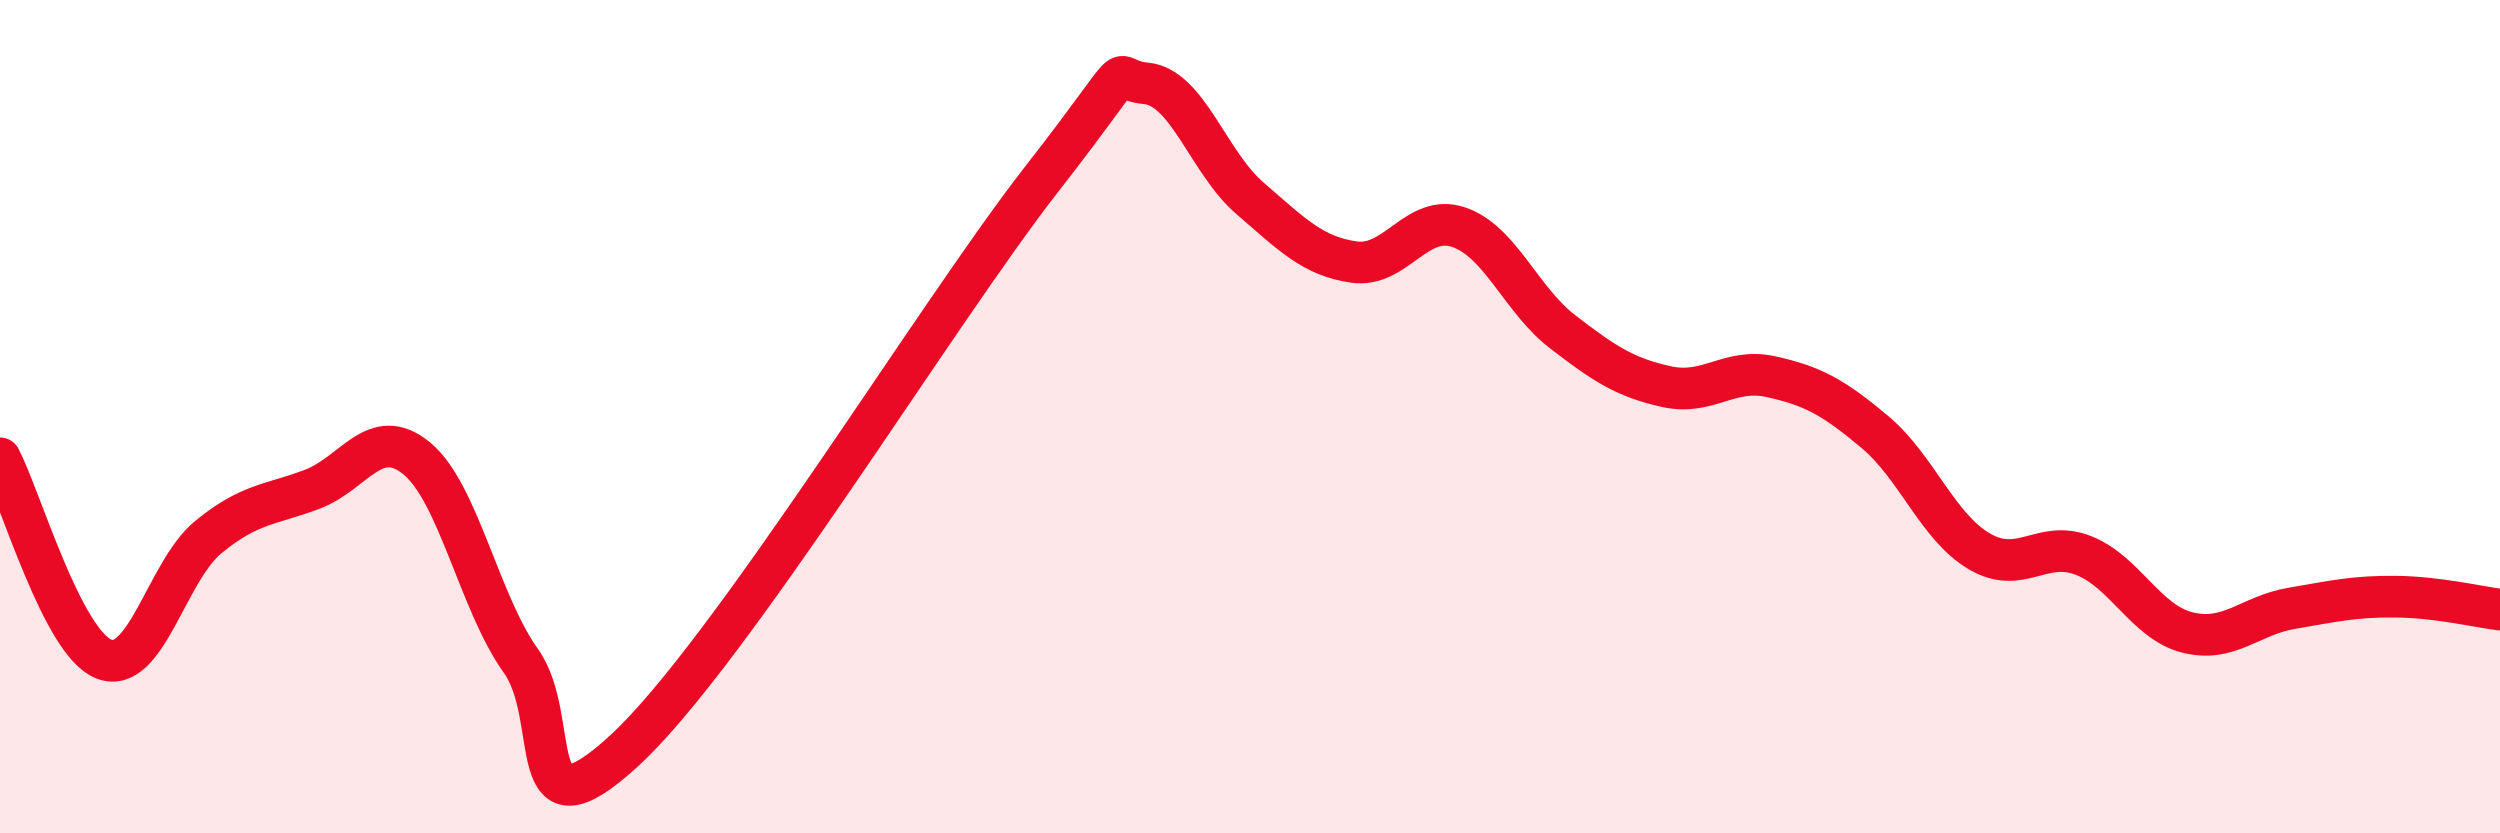
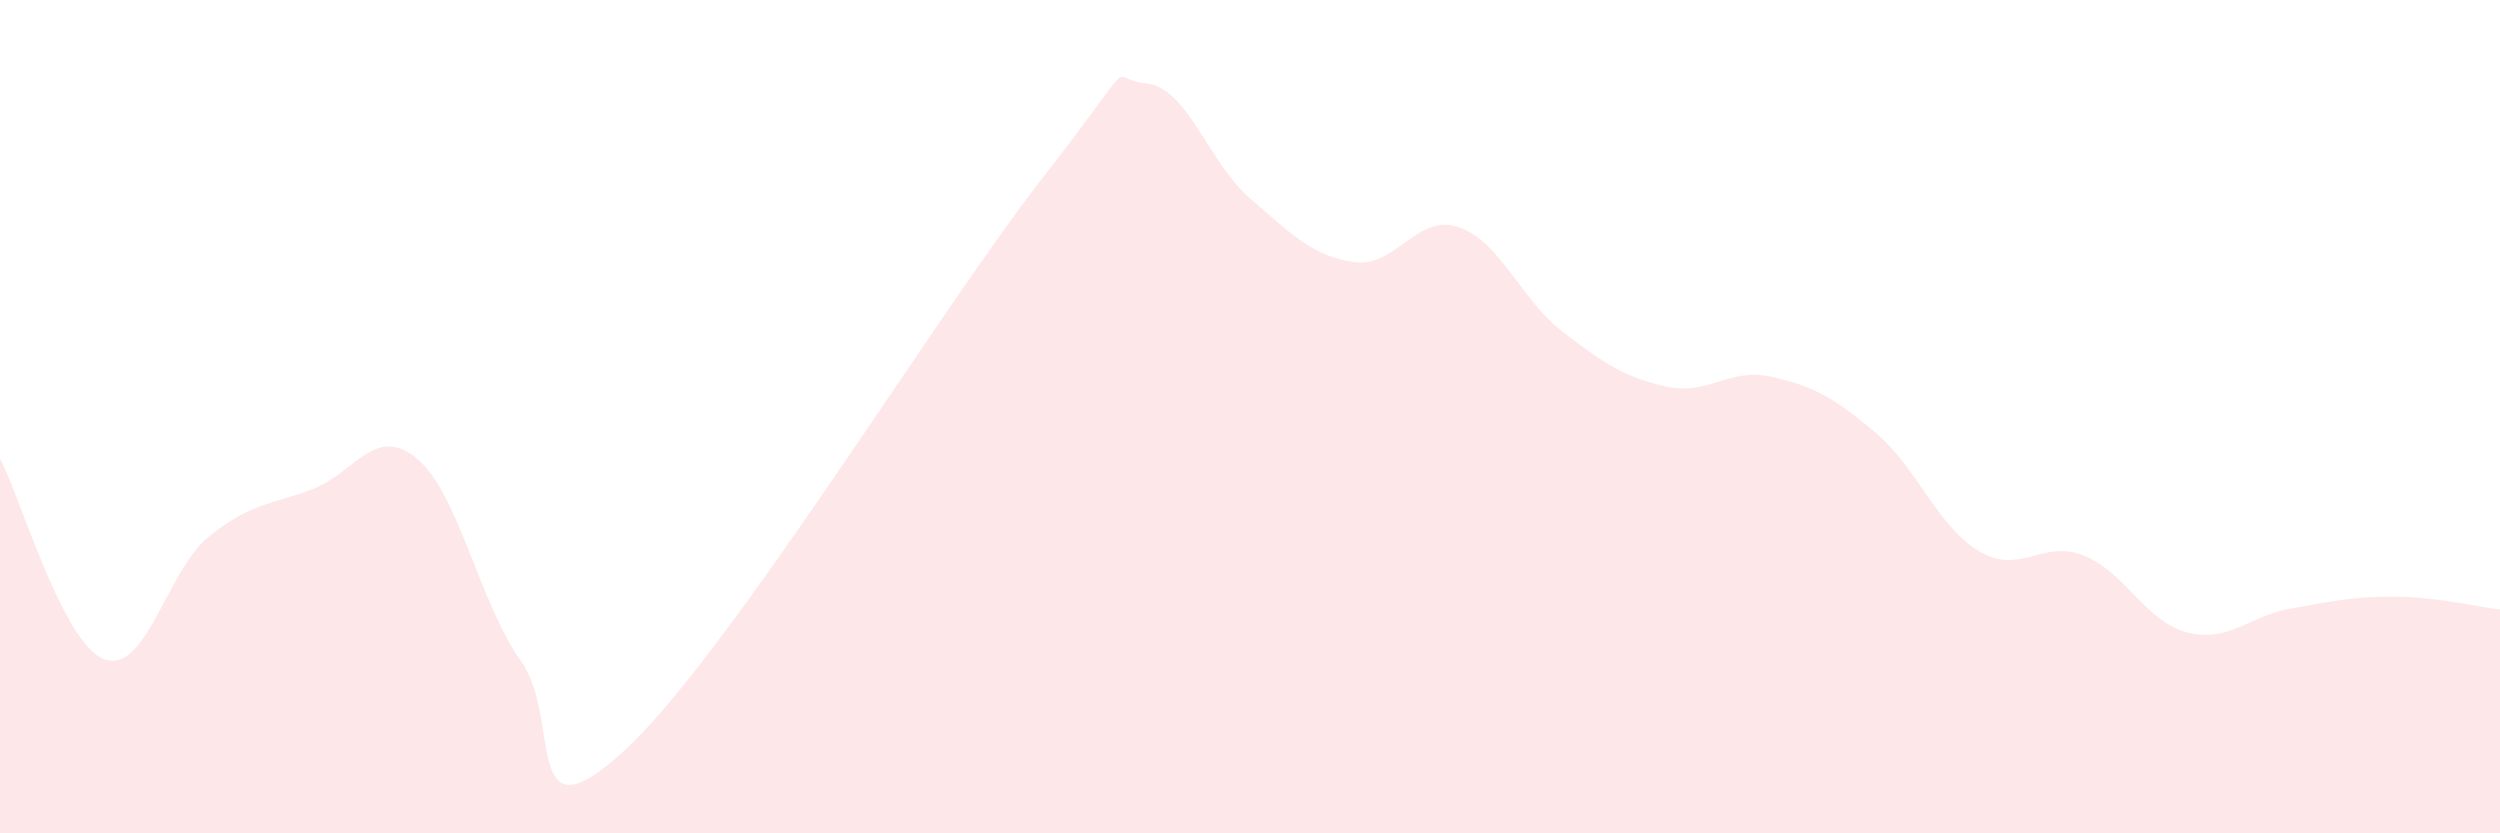
<svg xmlns="http://www.w3.org/2000/svg" width="60" height="20" viewBox="0 0 60 20">
  <path d="M 0,11 C 0.5,11.96 1.5,15.44 2.5,15.82 C 3.5,16.2 4,13.71 5,12.89 C 6,12.07 6.5,12.12 7.5,11.74 C 8.5,11.36 9,10.18 10,11 C 11,11.82 11.5,14.46 12.5,15.86 C 13.5,17.26 12.5,20.31 15,18 C 17.5,15.69 22.5,7.5 25,4.3 C 27.5,1.1 26.5,1.91 27.5,2 C 28.5,2.09 29,3.9 30,4.76 C 31,5.62 31.5,6.15 32.5,6.29 C 33.5,6.43 34,5.12 35,5.45 C 36,5.78 36.5,7.19 37.5,7.96 C 38.5,8.73 39,9.06 40,9.28 C 41,9.5 41.5,8.82 42.5,9.04 C 43.5,9.26 44,9.53 45,10.37 C 46,11.21 46.5,12.64 47.5,13.23 C 48.5,13.82 49,12.94 50,13.33 C 51,13.72 51.5,14.93 52.5,15.18 C 53.5,15.43 54,14.77 55,14.6 C 56,14.43 56.5,14.31 57.5,14.32 C 58.5,14.33 59.5,14.57 60,14.63L60 20L0 20Z" fill="#EB0A25" opacity="0.1" stroke-linecap="round" stroke-linejoin="round" />
-   <path d="M 0,11 C 0.5,11.96 1.5,15.44 2.5,15.82 C 3.5,16.2 4,13.71 5,12.89 C 6,12.07 6.5,12.12 7.5,11.74 C 8.5,11.36 9,10.18 10,11 C 11,11.82 11.5,14.46 12.5,15.86 C 13.5,17.26 12.5,20.31 15,18 C 17.5,15.69 22.5,7.5 25,4.3 C 27.5,1.1 26.5,1.91 27.5,2 C 28.5,2.09 29,3.9 30,4.76 C 31,5.62 31.5,6.15 32.5,6.29 C 33.5,6.43 34,5.12 35,5.45 C 36,5.78 36.5,7.19 37.5,7.96 C 38.5,8.73 39,9.06 40,9.28 C 41,9.5 41.5,8.82 42.5,9.04 C 43.5,9.26 44,9.53 45,10.37 C 46,11.21 46.5,12.64 47.5,13.23 C 48.5,13.82 49,12.94 50,13.33 C 51,13.72 51.5,14.93 52.5,15.18 C 53.5,15.43 54,14.77 55,14.6 C 56,14.43 56.5,14.31 57.5,14.32 C 58.5,14.33 59.5,14.57 60,14.63" stroke="#EB0A25" stroke-width="1" fill="none" stroke-linecap="round" stroke-linejoin="round" />
</svg>